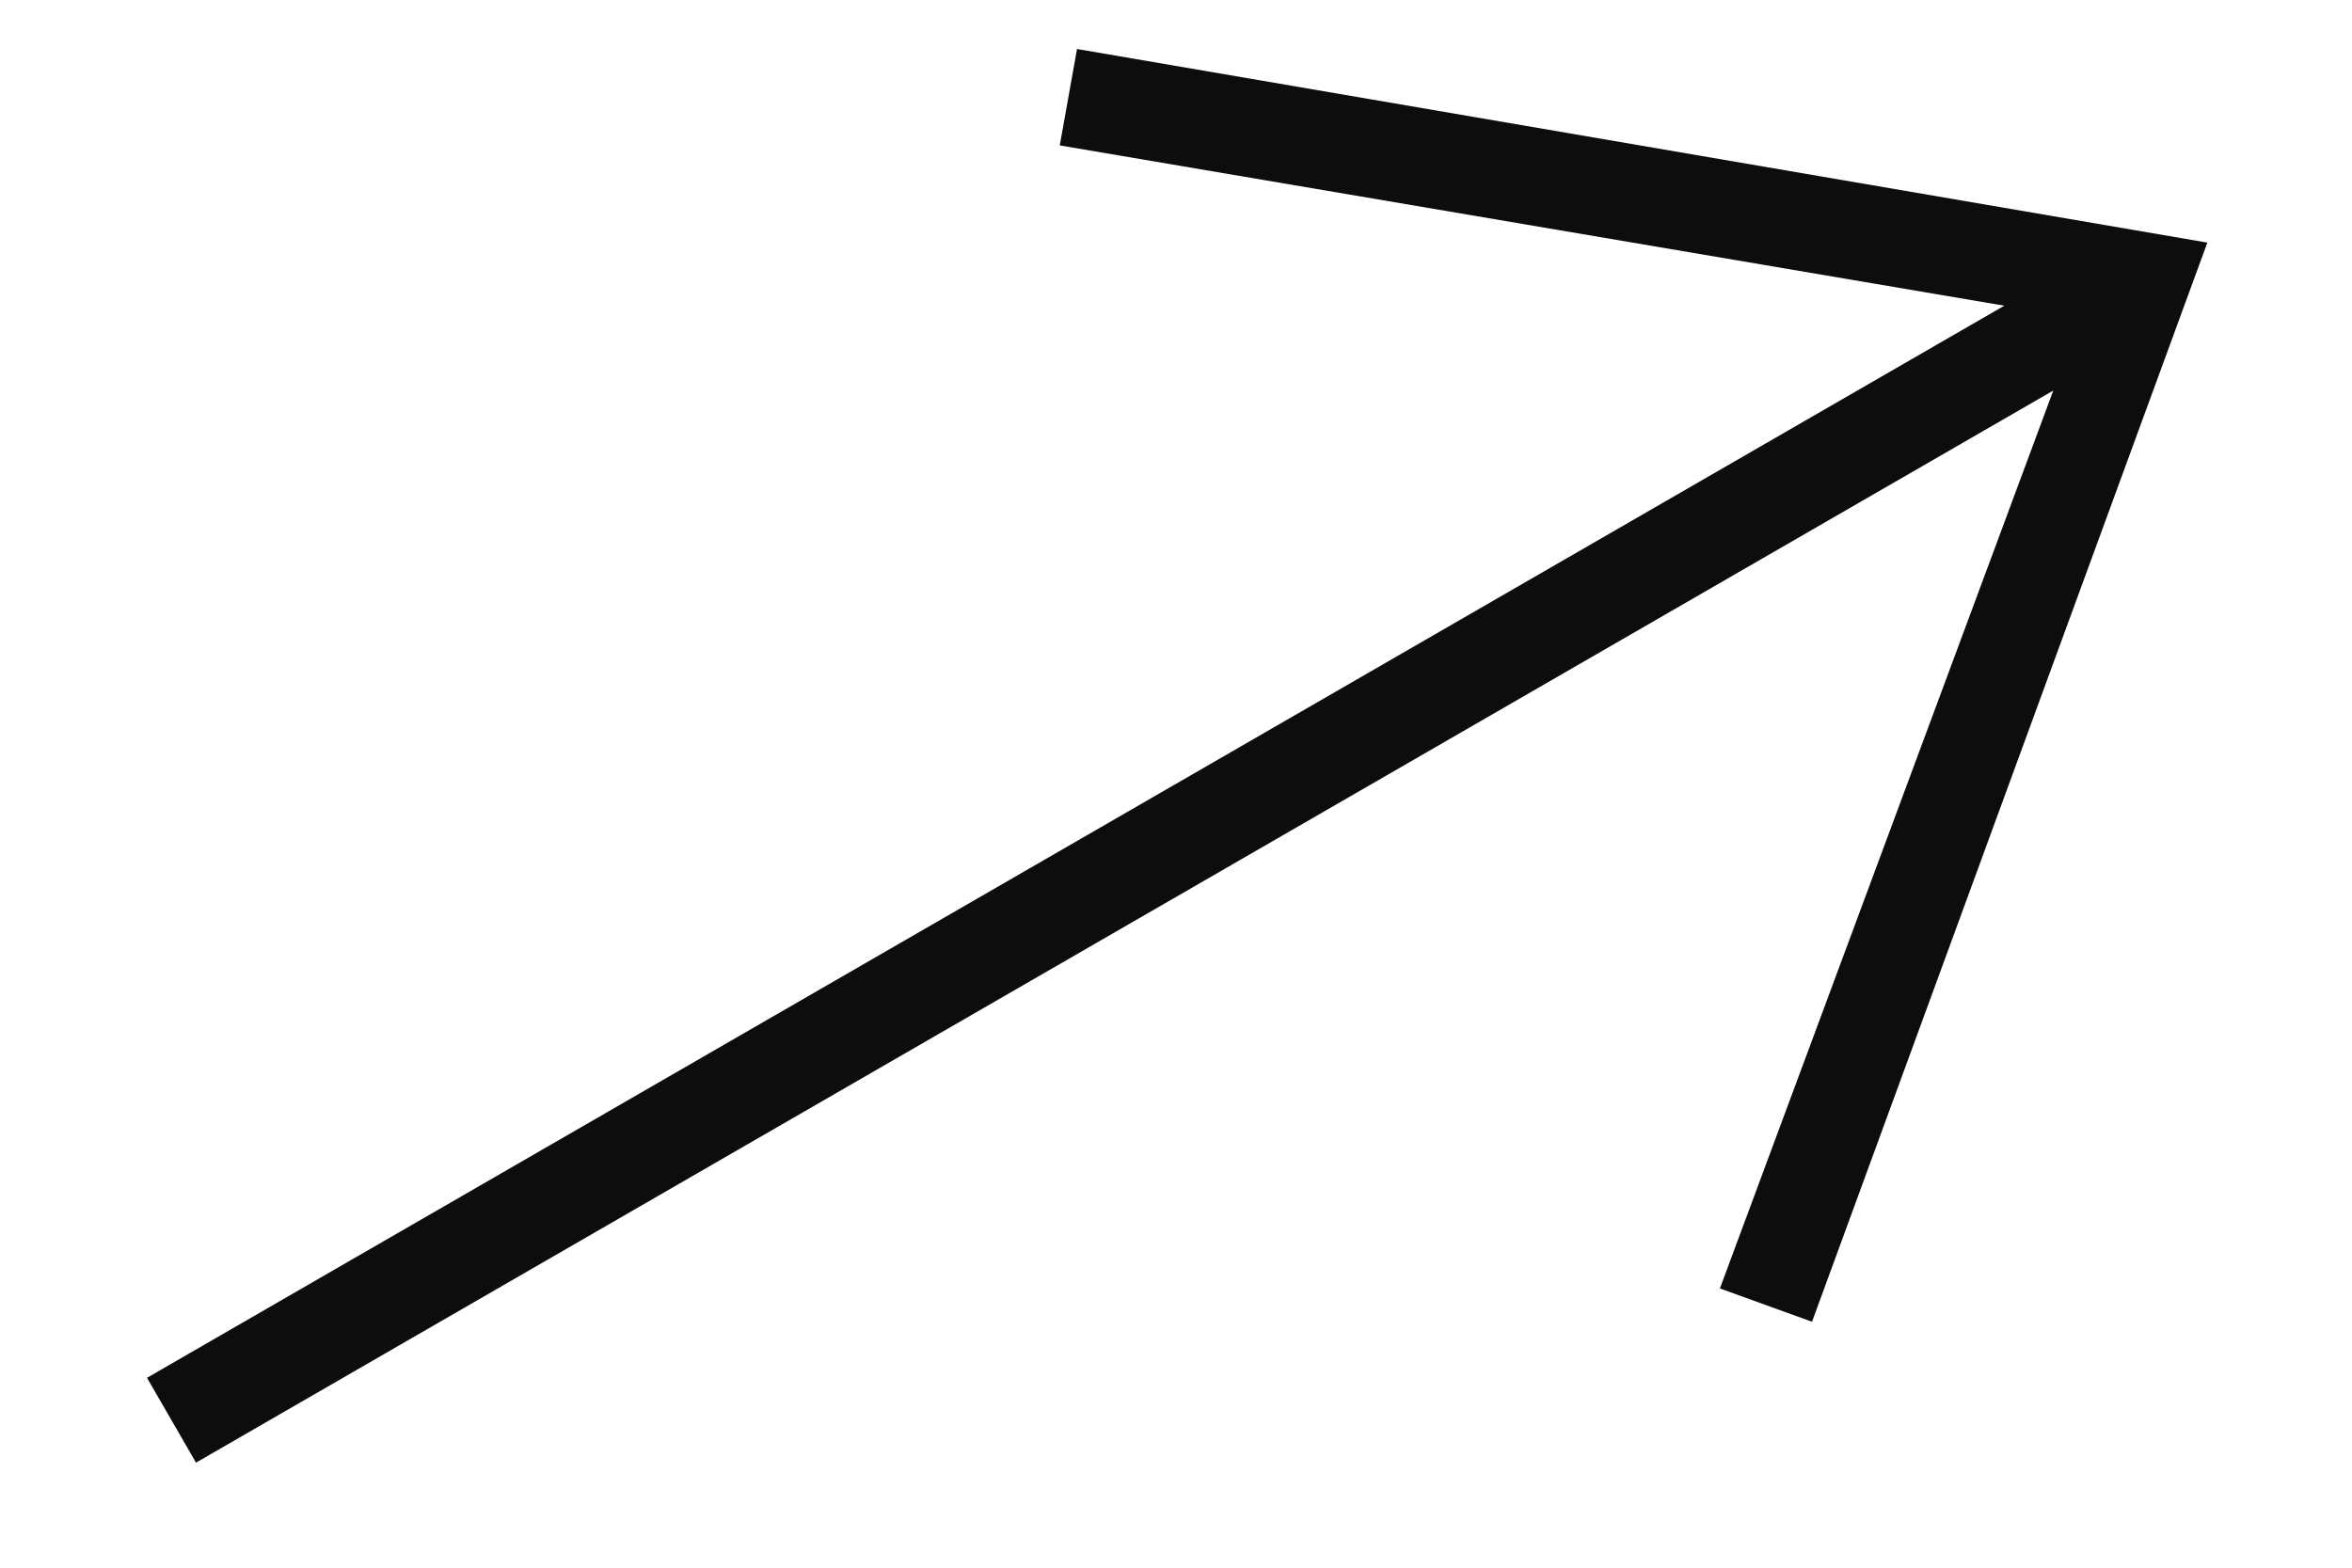
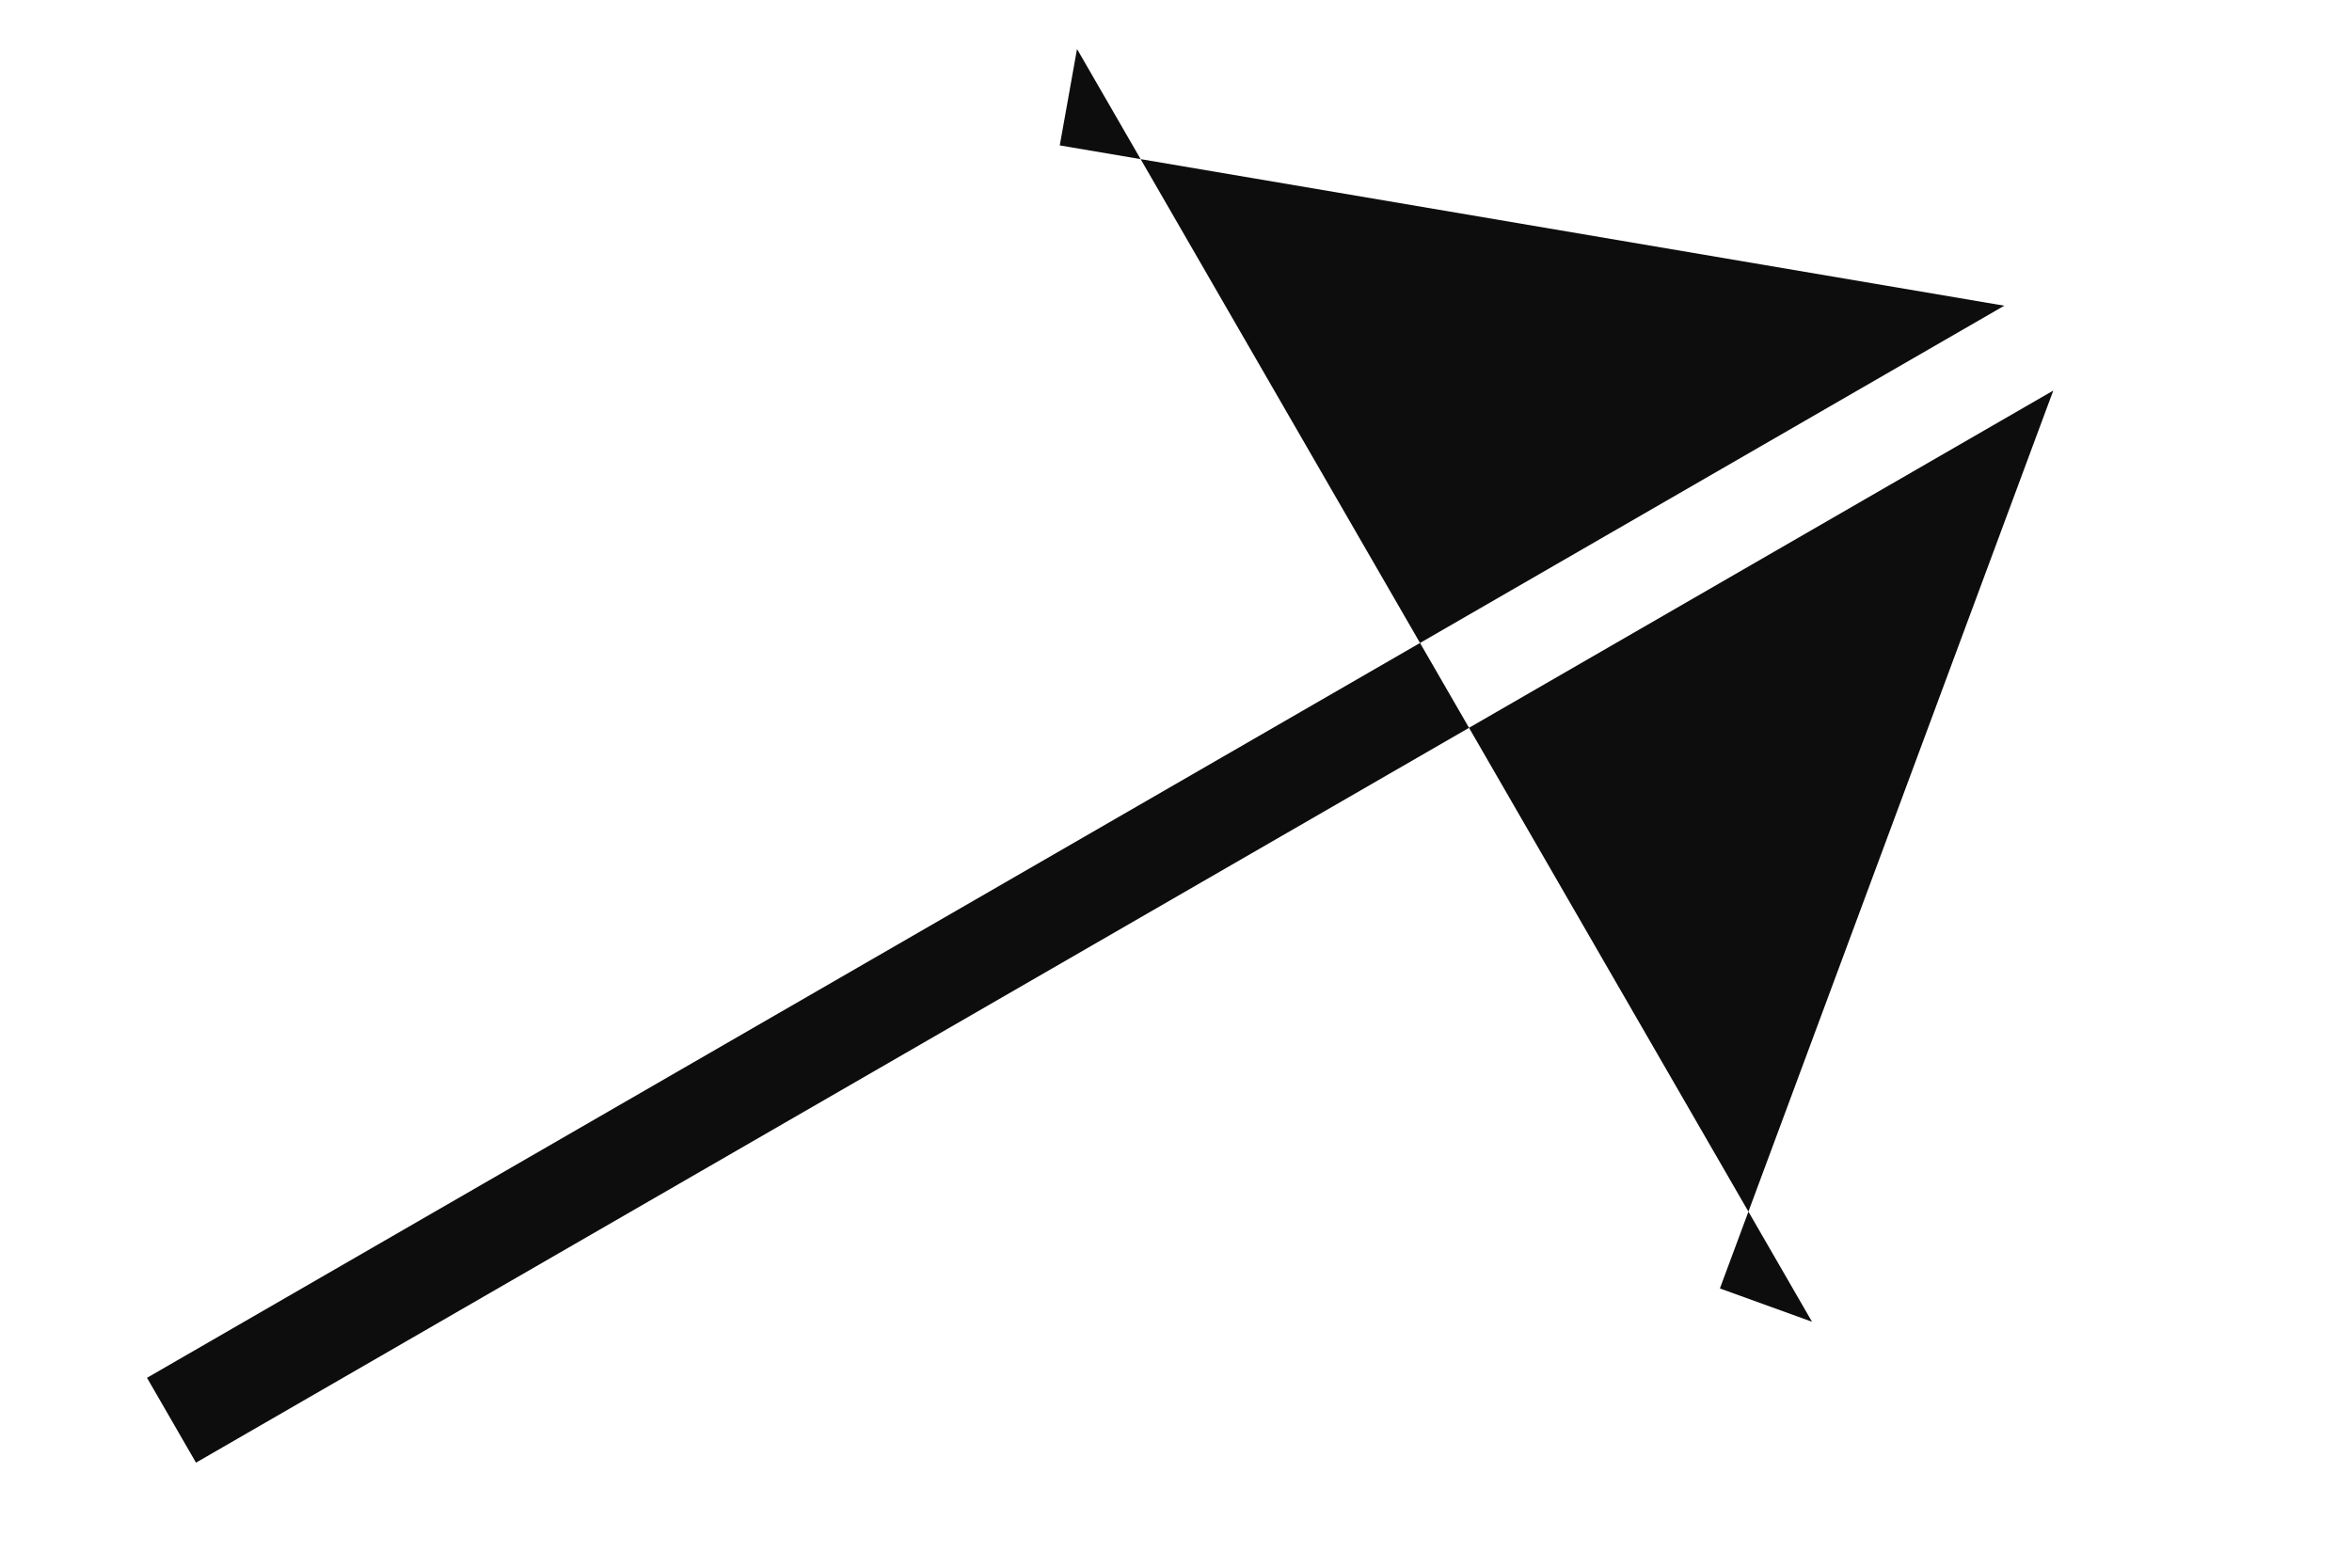
<svg xmlns="http://www.w3.org/2000/svg" width="12" height="8" viewBox="0 0 12 8" fill="none">
-   <path fill-rule="evenodd" clip-rule="evenodd" d="M10.476 1.993L8.775 6.575L9.245 6.745L11.262 1.238L5.495 0.25L5.407 0.742L10.226 1.56L0.75 7.031L1 7.464L10.476 1.993Z" fill="#0D0D0D" />
+   <path fill-rule="evenodd" clip-rule="evenodd" d="M10.476 1.993L8.775 6.575L9.245 6.745L5.495 0.25L5.407 0.742L10.226 1.56L0.75 7.031L1 7.464L10.476 1.993Z" fill="#0D0D0D" />
</svg>